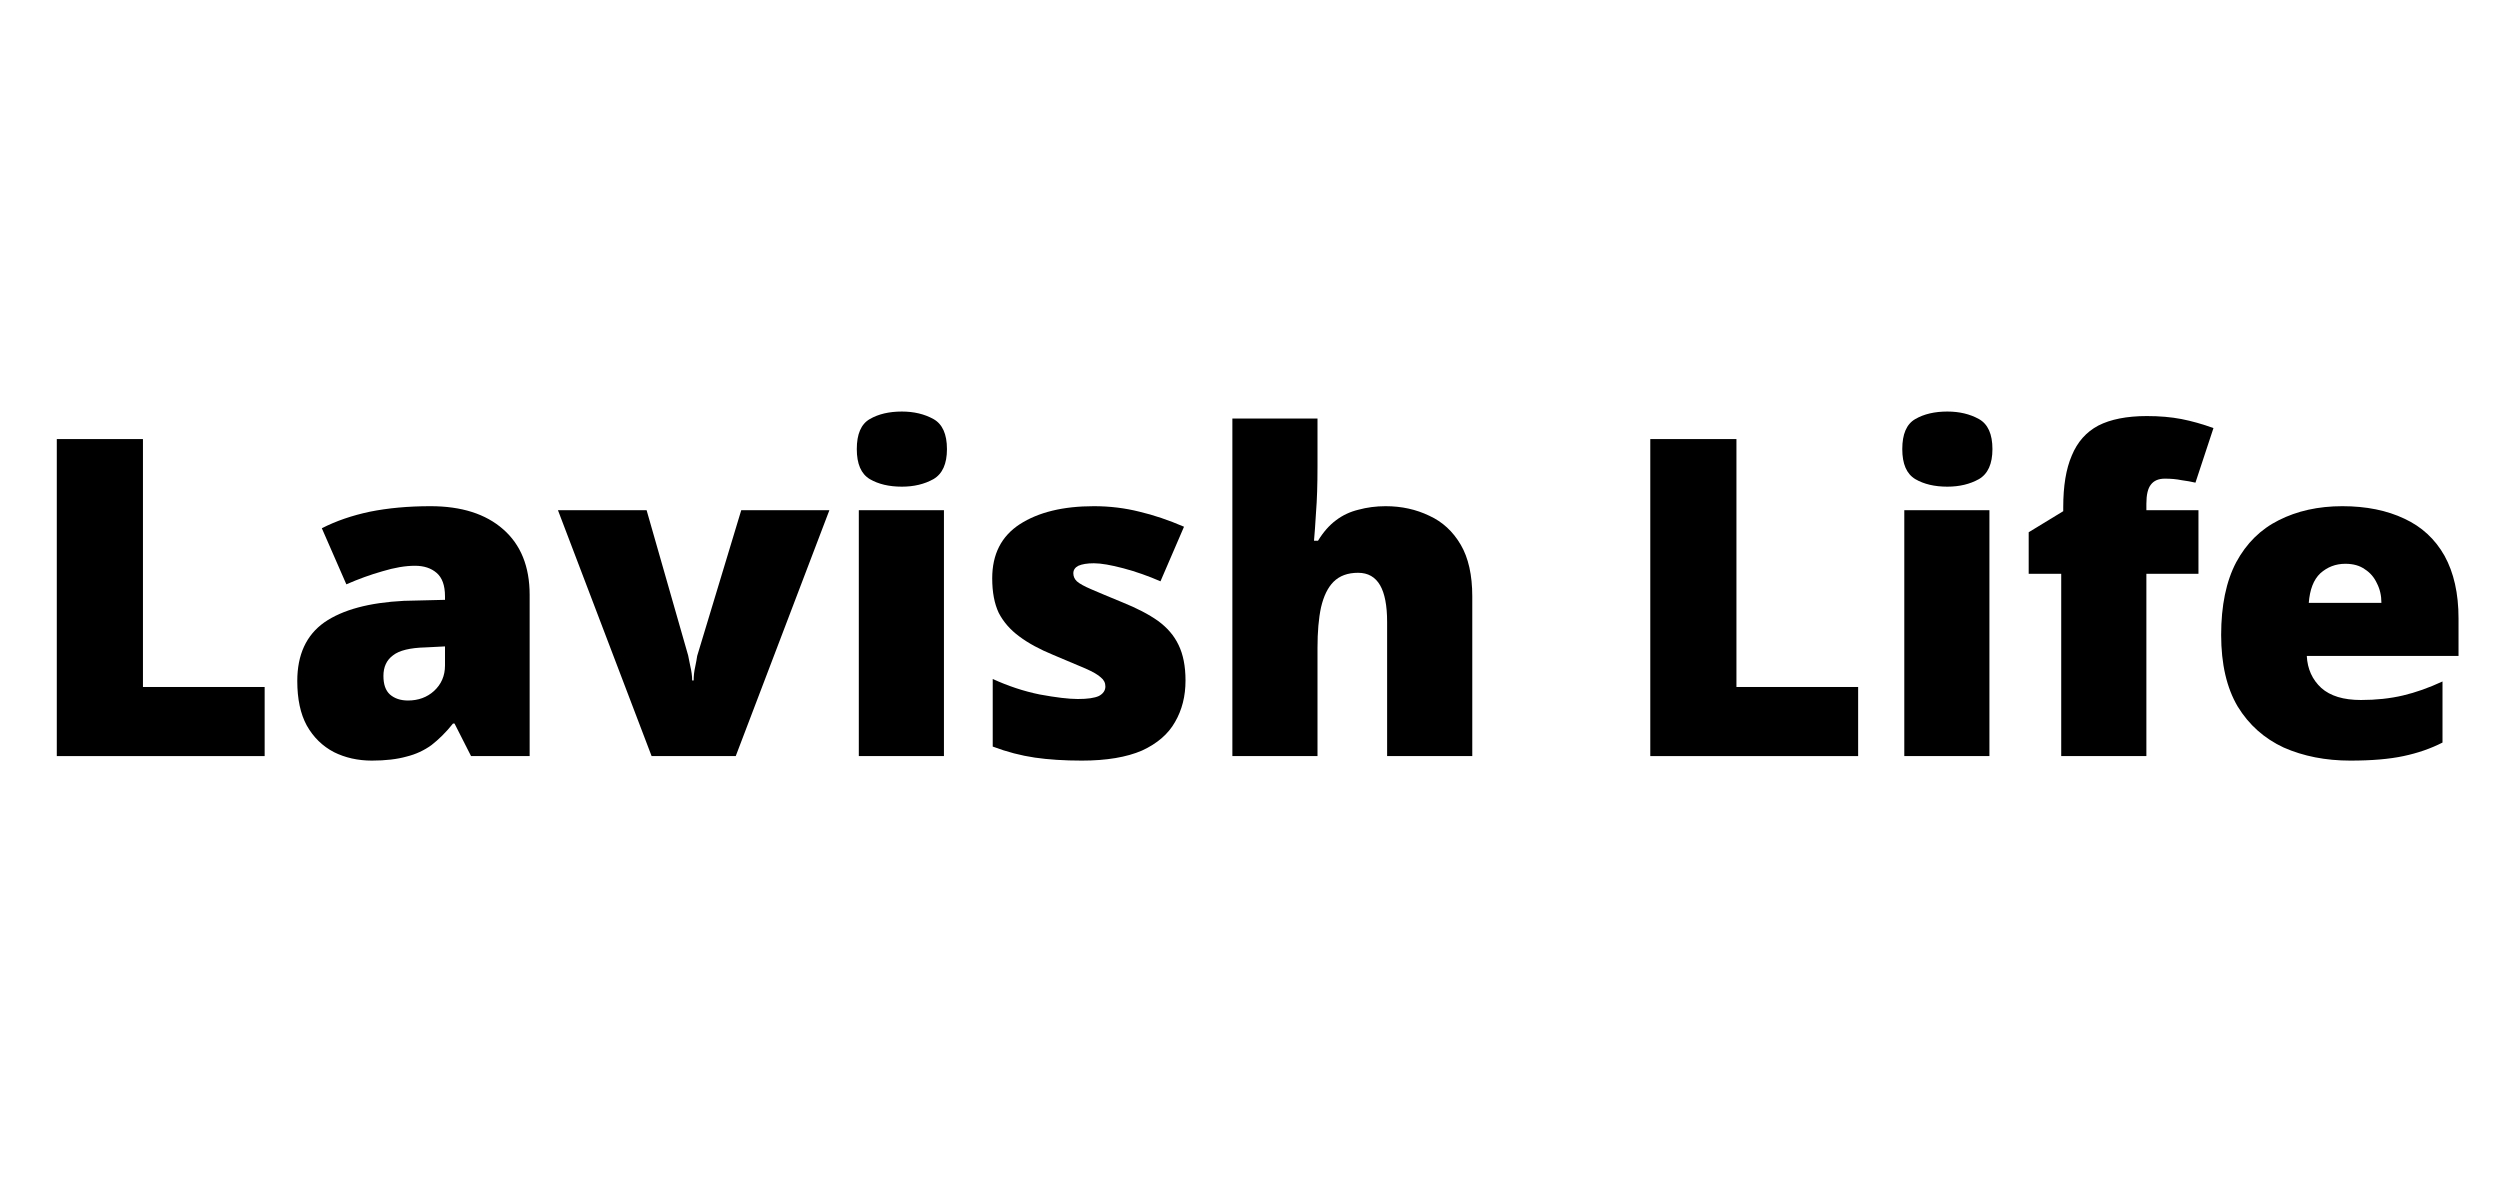
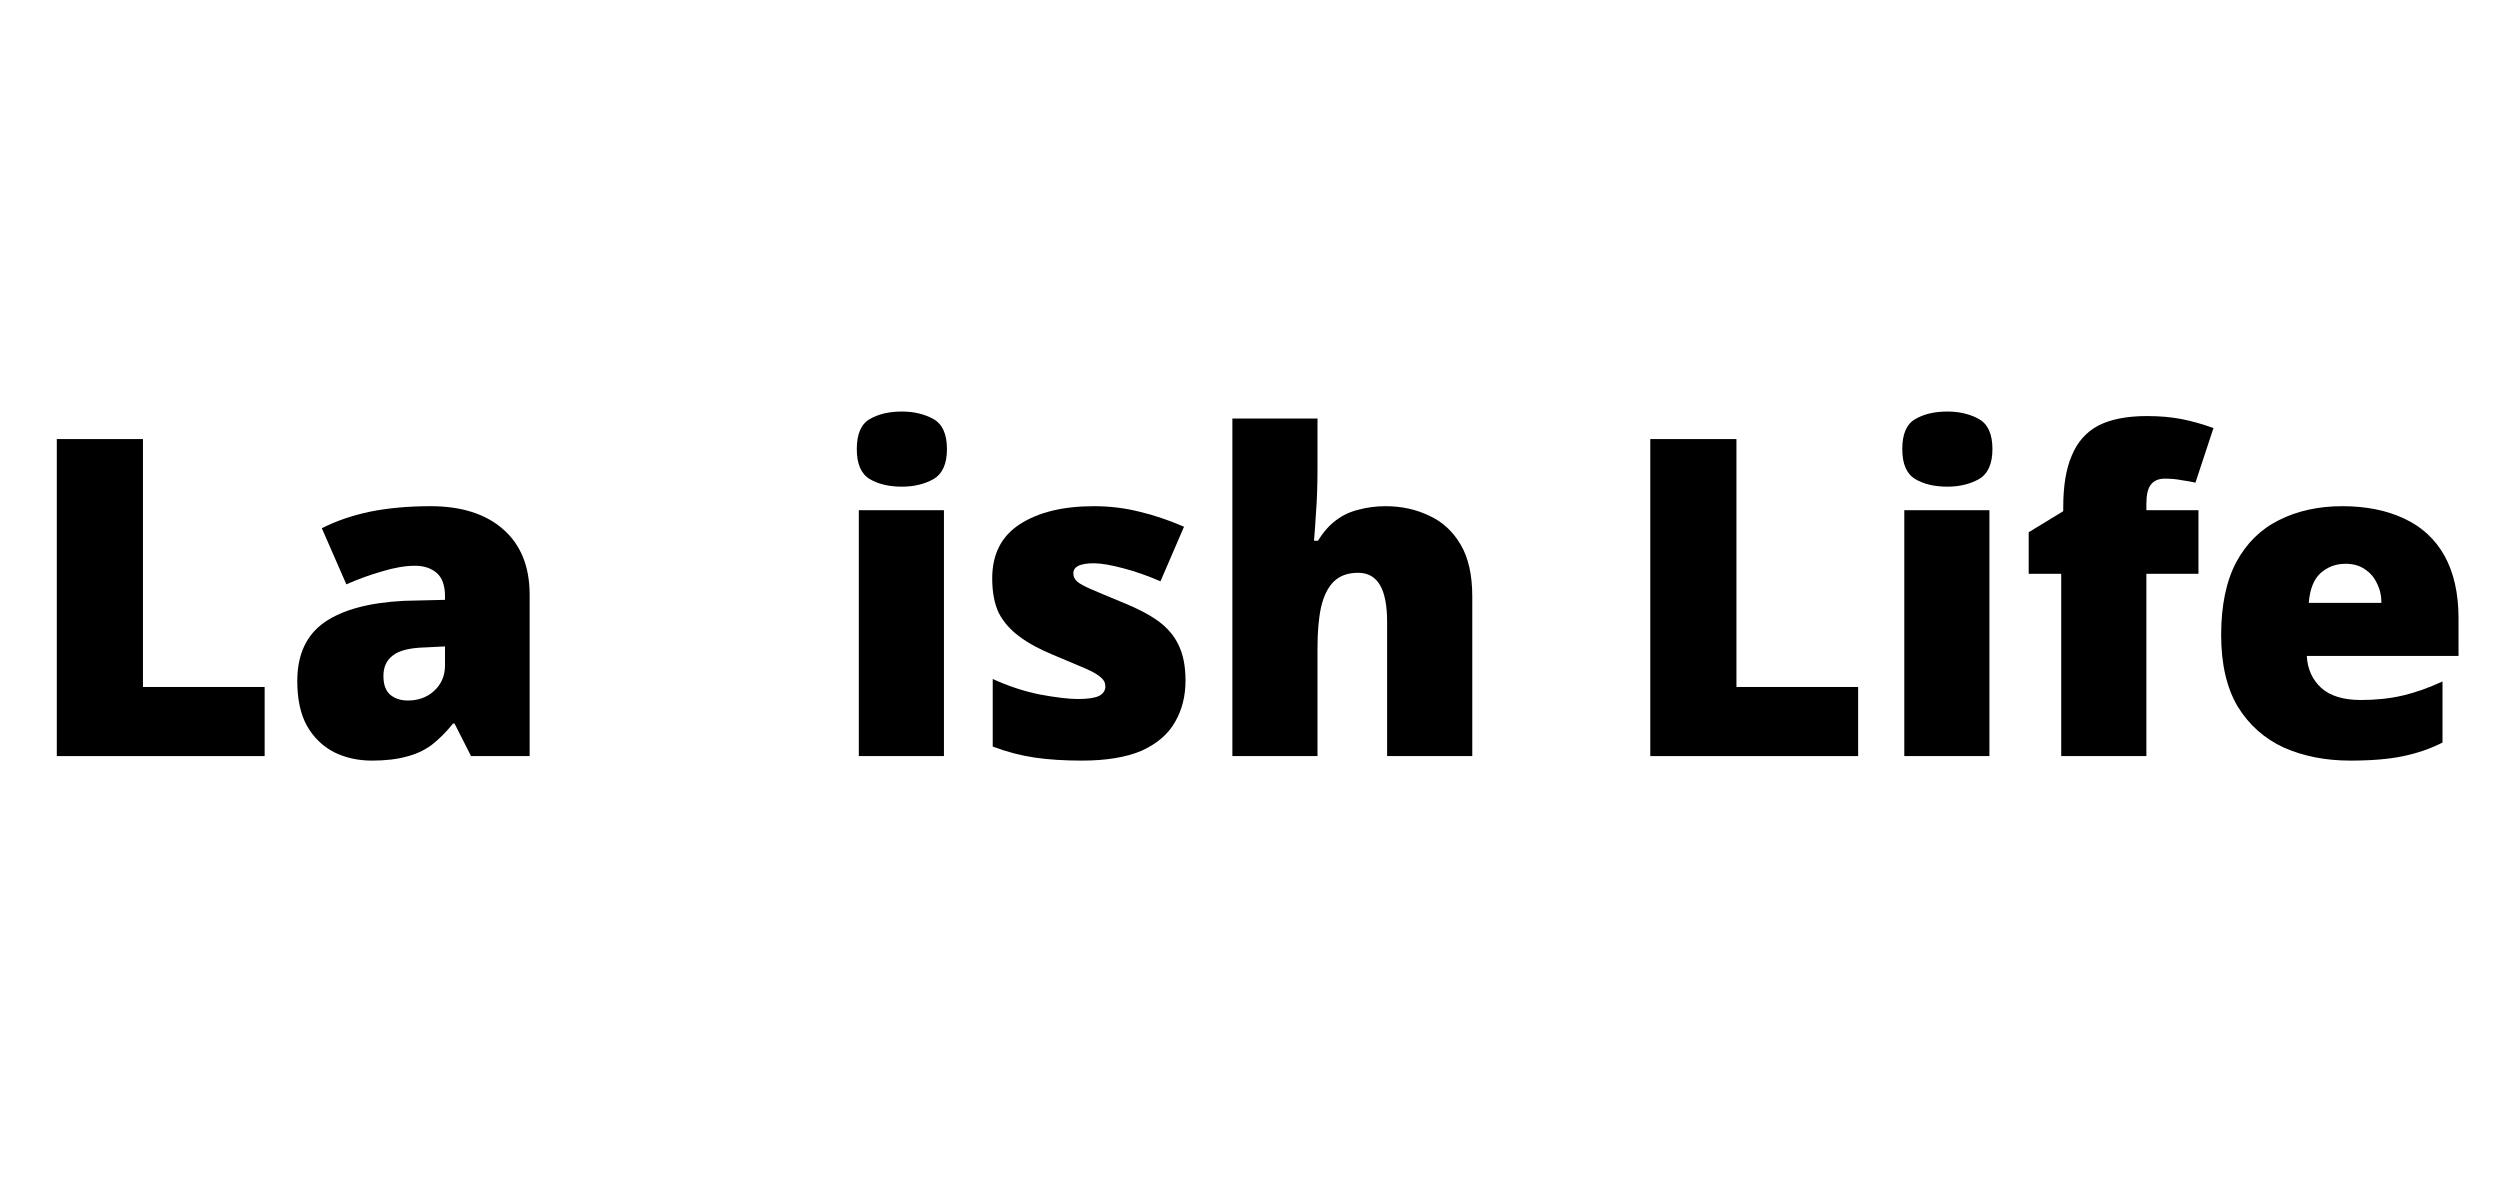
<svg xmlns="http://www.w3.org/2000/svg" width="104" viewBox="0 0 78 36.75" height="49" preserveAspectRatio="xMidYMid meet">
  <defs>
    <g />
  </defs>
  <g fill="#000000" fill-opacity="1">
    <g transform="translate(0.71, 23.59)">
      <g>
        <path d="M 1.062 0 L 1.062 -9.891 L 3.75 -9.891 L 3.75 -2.156 L 7.547 -2.156 L 7.547 0 Z M 1.062 0 " />
      </g>
    </g>
  </g>
  <g fill="#000000" fill-opacity="1">
    <g transform="translate(8.775, 23.59)">
      <g>
        <path d="M 4.656 -7.797 C 5.625 -7.797 6.379 -7.555 6.922 -7.078 C 7.473 -6.598 7.75 -5.914 7.75 -5.031 L 7.75 0 L 5.922 0 L 5.406 -1.016 L 5.359 -1.016 C 5.141 -0.742 4.914 -0.52 4.688 -0.344 C 4.457 -0.176 4.195 -0.055 3.906 0.016 C 3.613 0.098 3.254 0.141 2.828 0.141 C 2.391 0.141 1.992 0.051 1.641 -0.125 C 1.285 -0.312 1.004 -0.586 0.797 -0.953 C 0.598 -1.316 0.5 -1.781 0.5 -2.344 C 0.5 -3.164 0.781 -3.773 1.344 -4.172 C 1.914 -4.566 2.742 -4.789 3.828 -4.844 L 5.109 -4.875 L 5.109 -4.984 C 5.109 -5.328 5.02 -5.57 4.844 -5.719 C 4.676 -5.863 4.453 -5.938 4.172 -5.938 C 3.867 -5.938 3.531 -5.879 3.156 -5.766 C 2.781 -5.66 2.406 -5.523 2.031 -5.359 L 1.266 -7.109 C 1.711 -7.336 2.211 -7.508 2.766 -7.625 C 3.328 -7.738 3.957 -7.797 4.656 -7.797 Z M 5.109 -3.422 L 4.5 -3.391 C 4.02 -3.379 3.68 -3.297 3.484 -3.141 C 3.285 -2.992 3.188 -2.781 3.188 -2.5 C 3.188 -2.238 3.254 -2.047 3.391 -1.922 C 3.535 -1.797 3.723 -1.734 3.953 -1.734 C 4.273 -1.734 4.547 -1.832 4.766 -2.031 C 4.992 -2.238 5.109 -2.504 5.109 -2.828 Z M 5.109 -3.422 " />
      </g>
    </g>
  </g>
  <g fill="#000000" fill-opacity="1">
    <g transform="translate(17.408, 23.59)">
      <g>
-         <path d="M 2.922 0 L 0 -7.672 L 2.766 -7.672 L 4.062 -3.141 C 4.07 -3.098 4.094 -2.992 4.125 -2.828 C 4.164 -2.66 4.188 -2.504 4.188 -2.359 L 4.234 -2.359 C 4.234 -2.504 4.25 -2.645 4.281 -2.781 C 4.312 -2.926 4.332 -3.039 4.344 -3.125 L 5.719 -7.672 L 8.469 -7.672 L 5.547 0 Z M 2.922 0 " />
-       </g>
+         </g>
    </g>
  </g>
  <g fill="#000000" fill-opacity="1">
    <g transform="translate(25.873, 23.59)">
      <g>
        <path d="M 3.578 -7.672 L 3.578 0 L 0.922 0 L 0.922 -7.672 Z M 2.266 -10.75 C 2.641 -10.75 2.969 -10.672 3.25 -10.516 C 3.531 -10.359 3.672 -10.047 3.672 -9.578 C 3.672 -9.117 3.531 -8.805 3.25 -8.641 C 2.969 -8.484 2.641 -8.406 2.266 -8.406 C 1.867 -8.406 1.535 -8.484 1.266 -8.641 C 0.992 -8.805 0.859 -9.117 0.859 -9.578 C 0.859 -10.047 0.992 -10.359 1.266 -10.516 C 1.535 -10.672 1.867 -10.75 2.266 -10.75 Z M 2.266 -10.75 " />
      </g>
    </g>
  </g>
  <g fill="#000000" fill-opacity="1">
    <g transform="translate(30.379, 23.59)">
      <g>
        <path d="M 6.609 -2.359 C 6.609 -1.867 6.5 -1.438 6.281 -1.062 C 6.07 -0.688 5.727 -0.391 5.25 -0.172 C 4.77 0.035 4.145 0.141 3.375 0.141 C 2.82 0.141 2.332 0.109 1.906 0.047 C 1.477 -0.016 1.039 -0.129 0.594 -0.297 L 0.594 -2.406 C 1.07 -2.188 1.562 -2.023 2.062 -1.922 C 2.57 -1.828 2.969 -1.781 3.25 -1.781 C 3.551 -1.781 3.77 -1.812 3.906 -1.875 C 4.039 -1.945 4.109 -2.047 4.109 -2.172 C 4.109 -2.285 4.062 -2.379 3.969 -2.453 C 3.883 -2.535 3.723 -2.629 3.484 -2.734 C 3.242 -2.836 2.91 -2.977 2.484 -3.156 C 2.055 -3.332 1.703 -3.523 1.422 -3.734 C 1.141 -3.941 0.926 -4.188 0.781 -4.469 C 0.645 -4.758 0.578 -5.117 0.578 -5.547 C 0.578 -6.297 0.863 -6.859 1.438 -7.234 C 2.02 -7.609 2.789 -7.797 3.75 -7.797 C 4.25 -7.797 4.723 -7.738 5.172 -7.625 C 5.617 -7.52 6.082 -7.363 6.562 -7.156 L 5.828 -5.453 C 5.453 -5.617 5.066 -5.754 4.672 -5.859 C 4.285 -5.961 3.977 -6.016 3.75 -6.016 C 3.539 -6.016 3.379 -5.988 3.266 -5.938 C 3.16 -5.883 3.109 -5.805 3.109 -5.703 C 3.109 -5.609 3.145 -5.523 3.219 -5.453 C 3.301 -5.379 3.453 -5.297 3.672 -5.203 C 3.891 -5.109 4.211 -4.973 4.641 -4.797 C 5.086 -4.617 5.457 -4.426 5.75 -4.219 C 6.039 -4.008 6.254 -3.758 6.391 -3.469 C 6.535 -3.176 6.609 -2.805 6.609 -2.359 Z M 6.609 -2.359 " />
      </g>
    </g>
  </g>
  <g fill="#000000" fill-opacity="1">
    <g transform="translate(37.544, 23.59)">
      <g>
        <path d="M 3.562 -10.531 L 3.562 -9.031 C 3.562 -8.469 3.547 -7.992 3.516 -7.609 C 3.492 -7.223 3.473 -6.926 3.453 -6.719 L 3.578 -6.719 C 3.742 -6.988 3.93 -7.203 4.141 -7.359 C 4.348 -7.516 4.582 -7.625 4.844 -7.688 C 5.102 -7.758 5.383 -7.797 5.688 -7.797 C 6.188 -7.797 6.641 -7.695 7.047 -7.5 C 7.461 -7.312 7.789 -7.008 8.031 -6.594 C 8.27 -6.188 8.391 -5.648 8.391 -4.984 L 8.391 0 L 5.734 0 L 5.734 -4.188 C 5.734 -4.695 5.66 -5.078 5.516 -5.328 C 5.367 -5.586 5.141 -5.719 4.828 -5.719 C 4.504 -5.719 4.25 -5.625 4.062 -5.438 C 3.883 -5.258 3.754 -4.992 3.672 -4.641 C 3.598 -4.297 3.562 -3.875 3.562 -3.375 L 3.562 0 L 0.906 0 L 0.906 -10.531 Z M 3.562 -10.531 " />
      </g>
    </g>
  </g>
  <g fill="#000000" fill-opacity="1">
    <g transform="translate(46.827, 23.59)">
      <g />
    </g>
  </g>
  <g fill="#000000" fill-opacity="1">
    <g transform="translate(50.427, 23.59)">
      <g>
        <path d="M 1.062 0 L 1.062 -9.891 L 3.75 -9.891 L 3.75 -2.156 L 7.547 -2.156 L 7.547 0 Z M 1.062 0 " />
      </g>
    </g>
  </g>
  <g fill="#000000" fill-opacity="1">
    <g transform="translate(58.492, 23.59)">
      <g>
        <path d="M 3.578 -7.672 L 3.578 0 L 0.922 0 L 0.922 -7.672 Z M 2.266 -10.75 C 2.641 -10.75 2.969 -10.672 3.25 -10.516 C 3.531 -10.359 3.672 -10.047 3.672 -9.578 C 3.672 -9.117 3.531 -8.805 3.25 -8.641 C 2.969 -8.484 2.641 -8.406 2.266 -8.406 C 1.867 -8.406 1.535 -8.484 1.266 -8.641 C 0.992 -8.805 0.859 -9.117 0.859 -9.578 C 0.859 -10.047 0.992 -10.359 1.266 -10.516 C 1.535 -10.672 1.867 -10.75 2.266 -10.75 Z M 2.266 -10.75 " />
      </g>
    </g>
  </g>
  <g fill="#000000" fill-opacity="1">
    <g transform="translate(62.998, 23.59)">
      <g>
        <path d="M 5.594 -5.688 L 3.969 -5.688 L 3.969 0 L 1.312 0 L 1.312 -5.688 L 0.297 -5.688 L 0.297 -6.984 L 1.375 -7.641 L 1.375 -7.766 C 1.375 -8.422 1.461 -8.957 1.641 -9.375 C 1.816 -9.801 2.094 -10.113 2.469 -10.312 C 2.852 -10.508 3.359 -10.609 3.984 -10.609 C 4.379 -10.609 4.738 -10.578 5.062 -10.516 C 5.383 -10.453 5.719 -10.359 6.062 -10.234 L 5.5 -8.531 C 5.375 -8.562 5.227 -8.586 5.062 -8.609 C 4.906 -8.641 4.734 -8.656 4.547 -8.656 C 4.348 -8.656 4.203 -8.594 4.109 -8.469 C 4.016 -8.352 3.969 -8.156 3.969 -7.875 L 3.969 -7.672 L 5.594 -7.672 Z M 5.594 -5.688 " />
      </g>
    </g>
  </g>
  <g fill="#000000" fill-opacity="1">
    <g transform="translate(68.722, 23.59)">
      <g>
        <path d="M 4.359 -7.797 C 5.109 -7.797 5.754 -7.664 6.297 -7.406 C 6.836 -7.156 7.254 -6.77 7.547 -6.25 C 7.836 -5.727 7.984 -5.078 7.984 -4.297 L 7.984 -3.125 L 3.25 -3.125 C 3.27 -2.719 3.422 -2.383 3.703 -2.125 C 3.984 -1.875 4.395 -1.75 4.938 -1.75 C 5.414 -1.75 5.852 -1.797 6.25 -1.891 C 6.645 -1.984 7.055 -2.129 7.484 -2.328 L 7.484 -0.422 C 7.117 -0.234 6.711 -0.094 6.266 0 C 5.828 0.094 5.273 0.141 4.609 0.141 C 3.836 0.141 3.145 0.004 2.531 -0.266 C 1.926 -0.547 1.445 -0.973 1.094 -1.547 C 0.75 -2.129 0.578 -2.875 0.578 -3.781 C 0.578 -4.695 0.734 -5.453 1.047 -6.047 C 1.367 -6.641 1.812 -7.078 2.375 -7.359 C 2.945 -7.648 3.609 -7.797 4.359 -7.797 Z M 4.453 -6 C 4.148 -6 3.891 -5.898 3.672 -5.703 C 3.461 -5.504 3.344 -5.195 3.312 -4.781 L 5.578 -4.781 C 5.578 -5.008 5.531 -5.211 5.438 -5.391 C 5.352 -5.578 5.227 -5.723 5.062 -5.828 C 4.906 -5.941 4.703 -6 4.453 -6 Z M 4.453 -6 " />
      </g>
    </g>
  </g>
</svg>